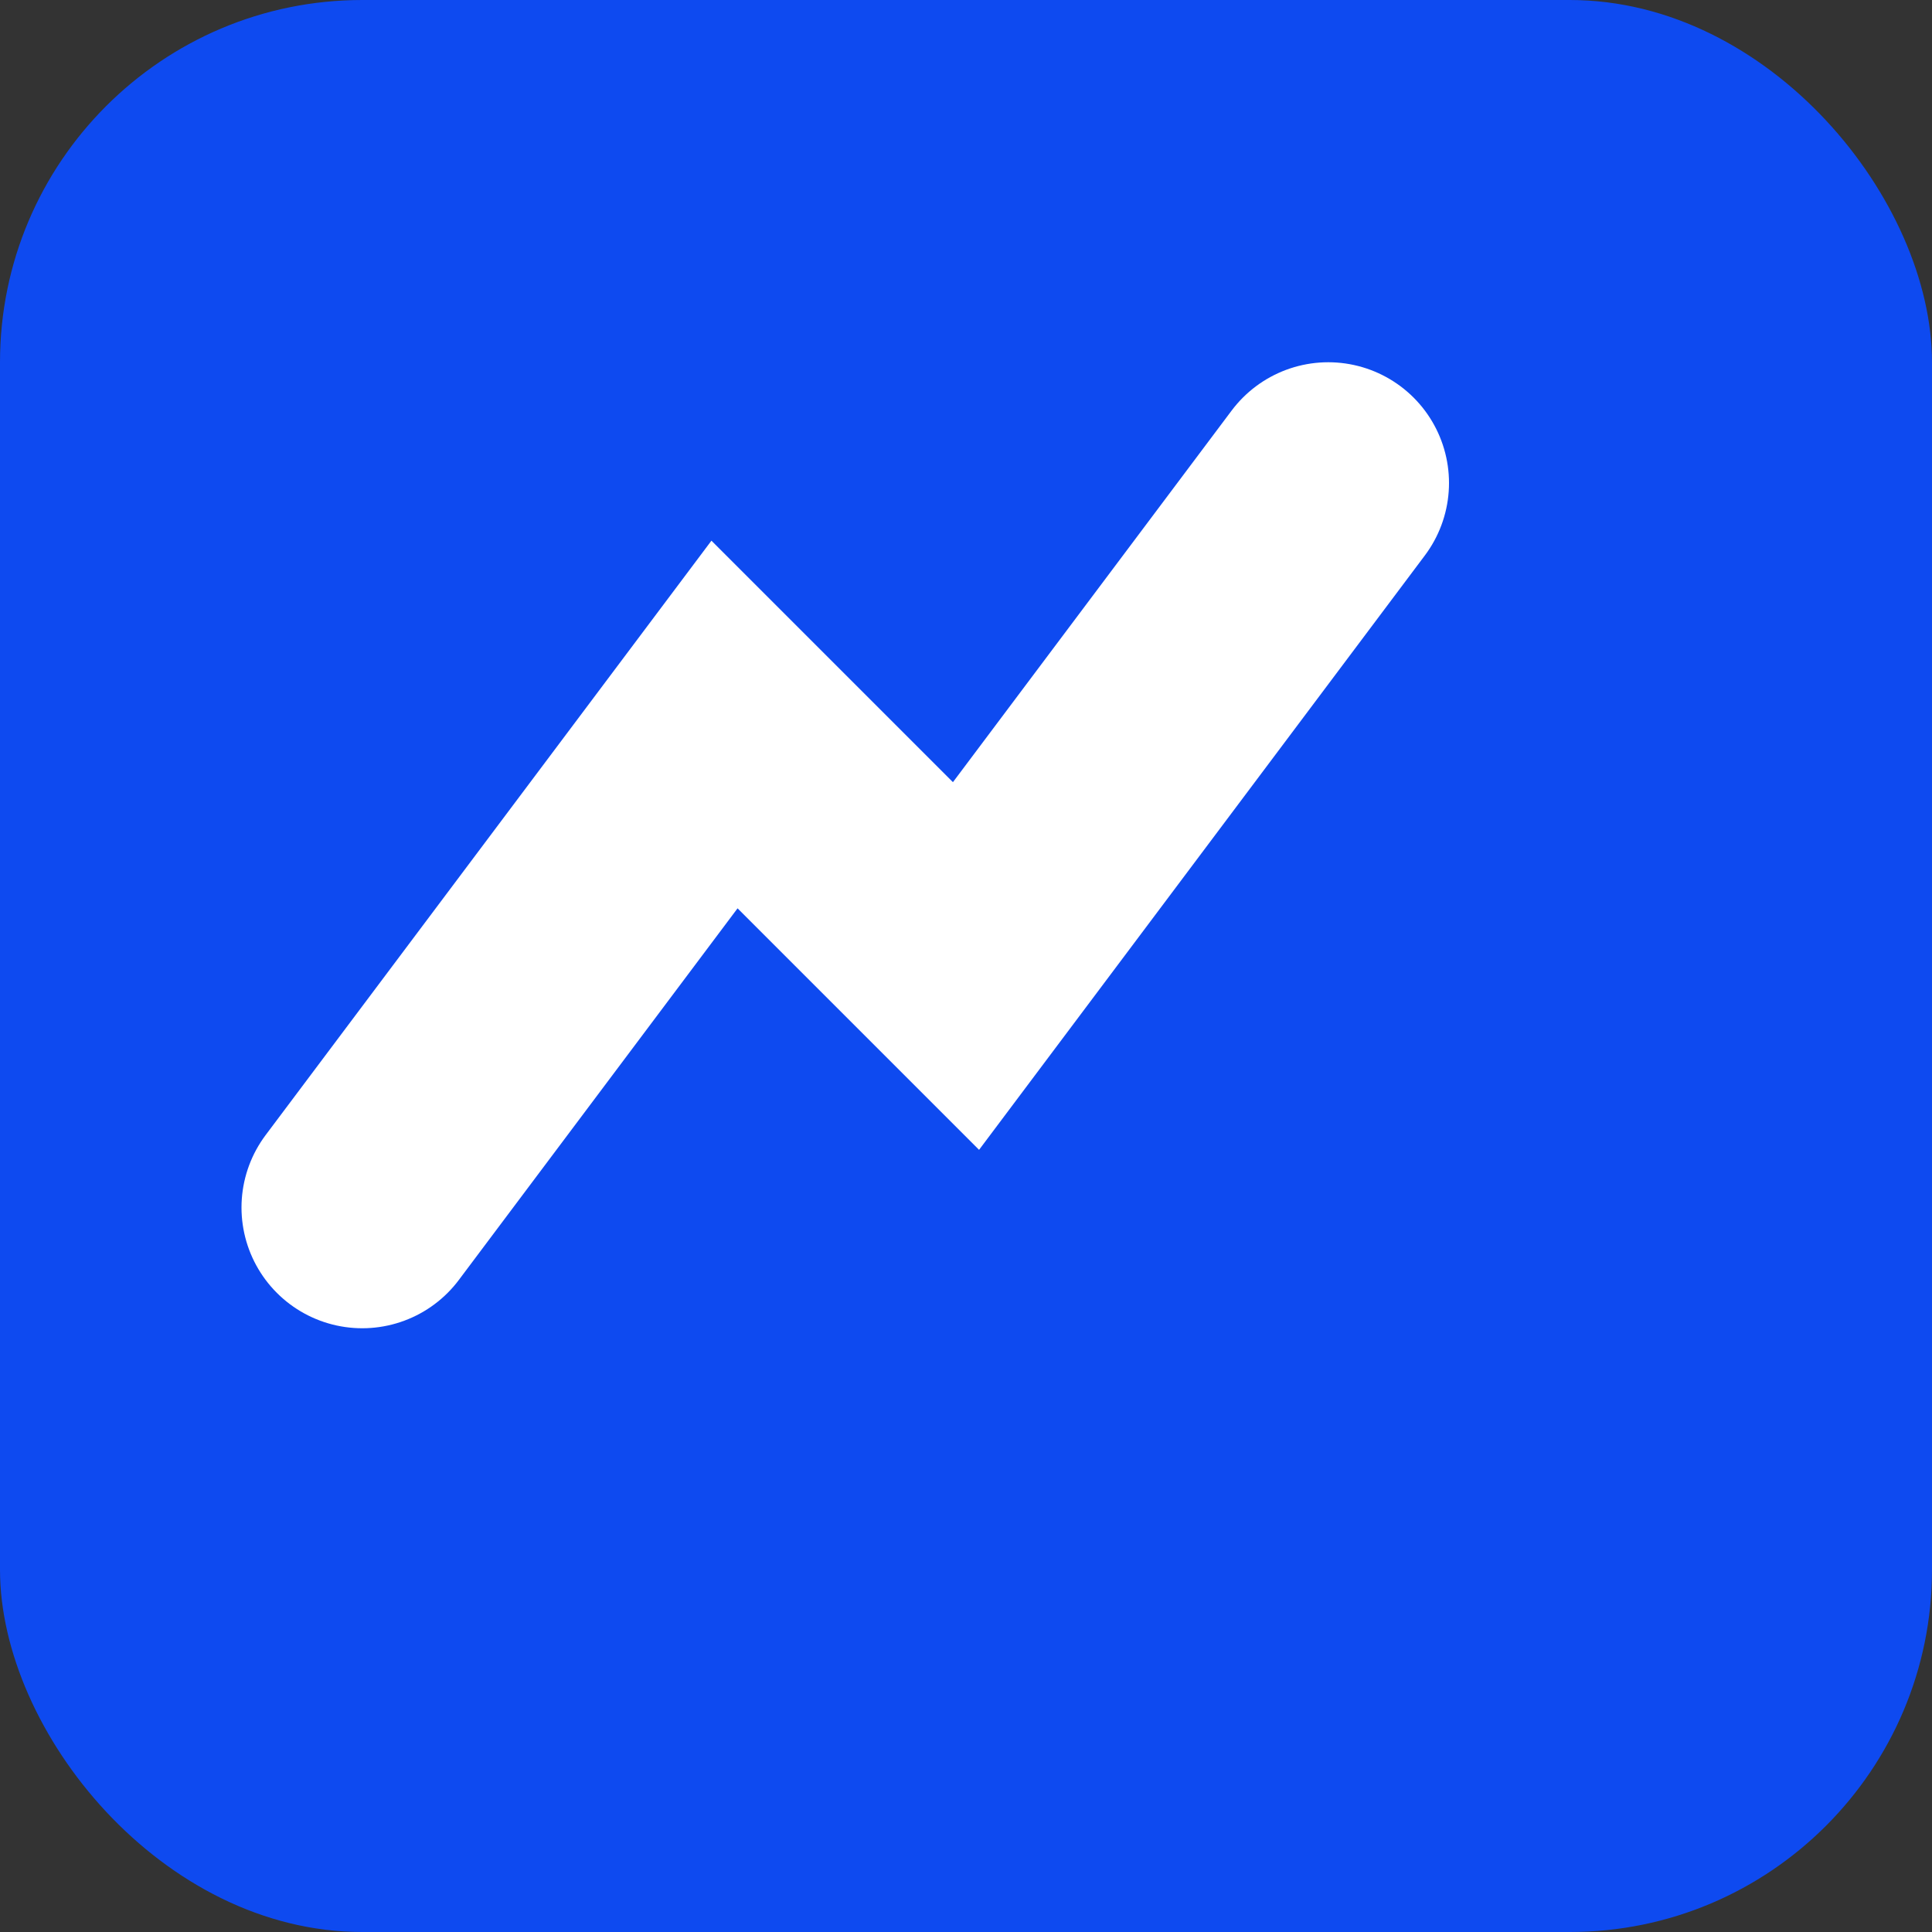
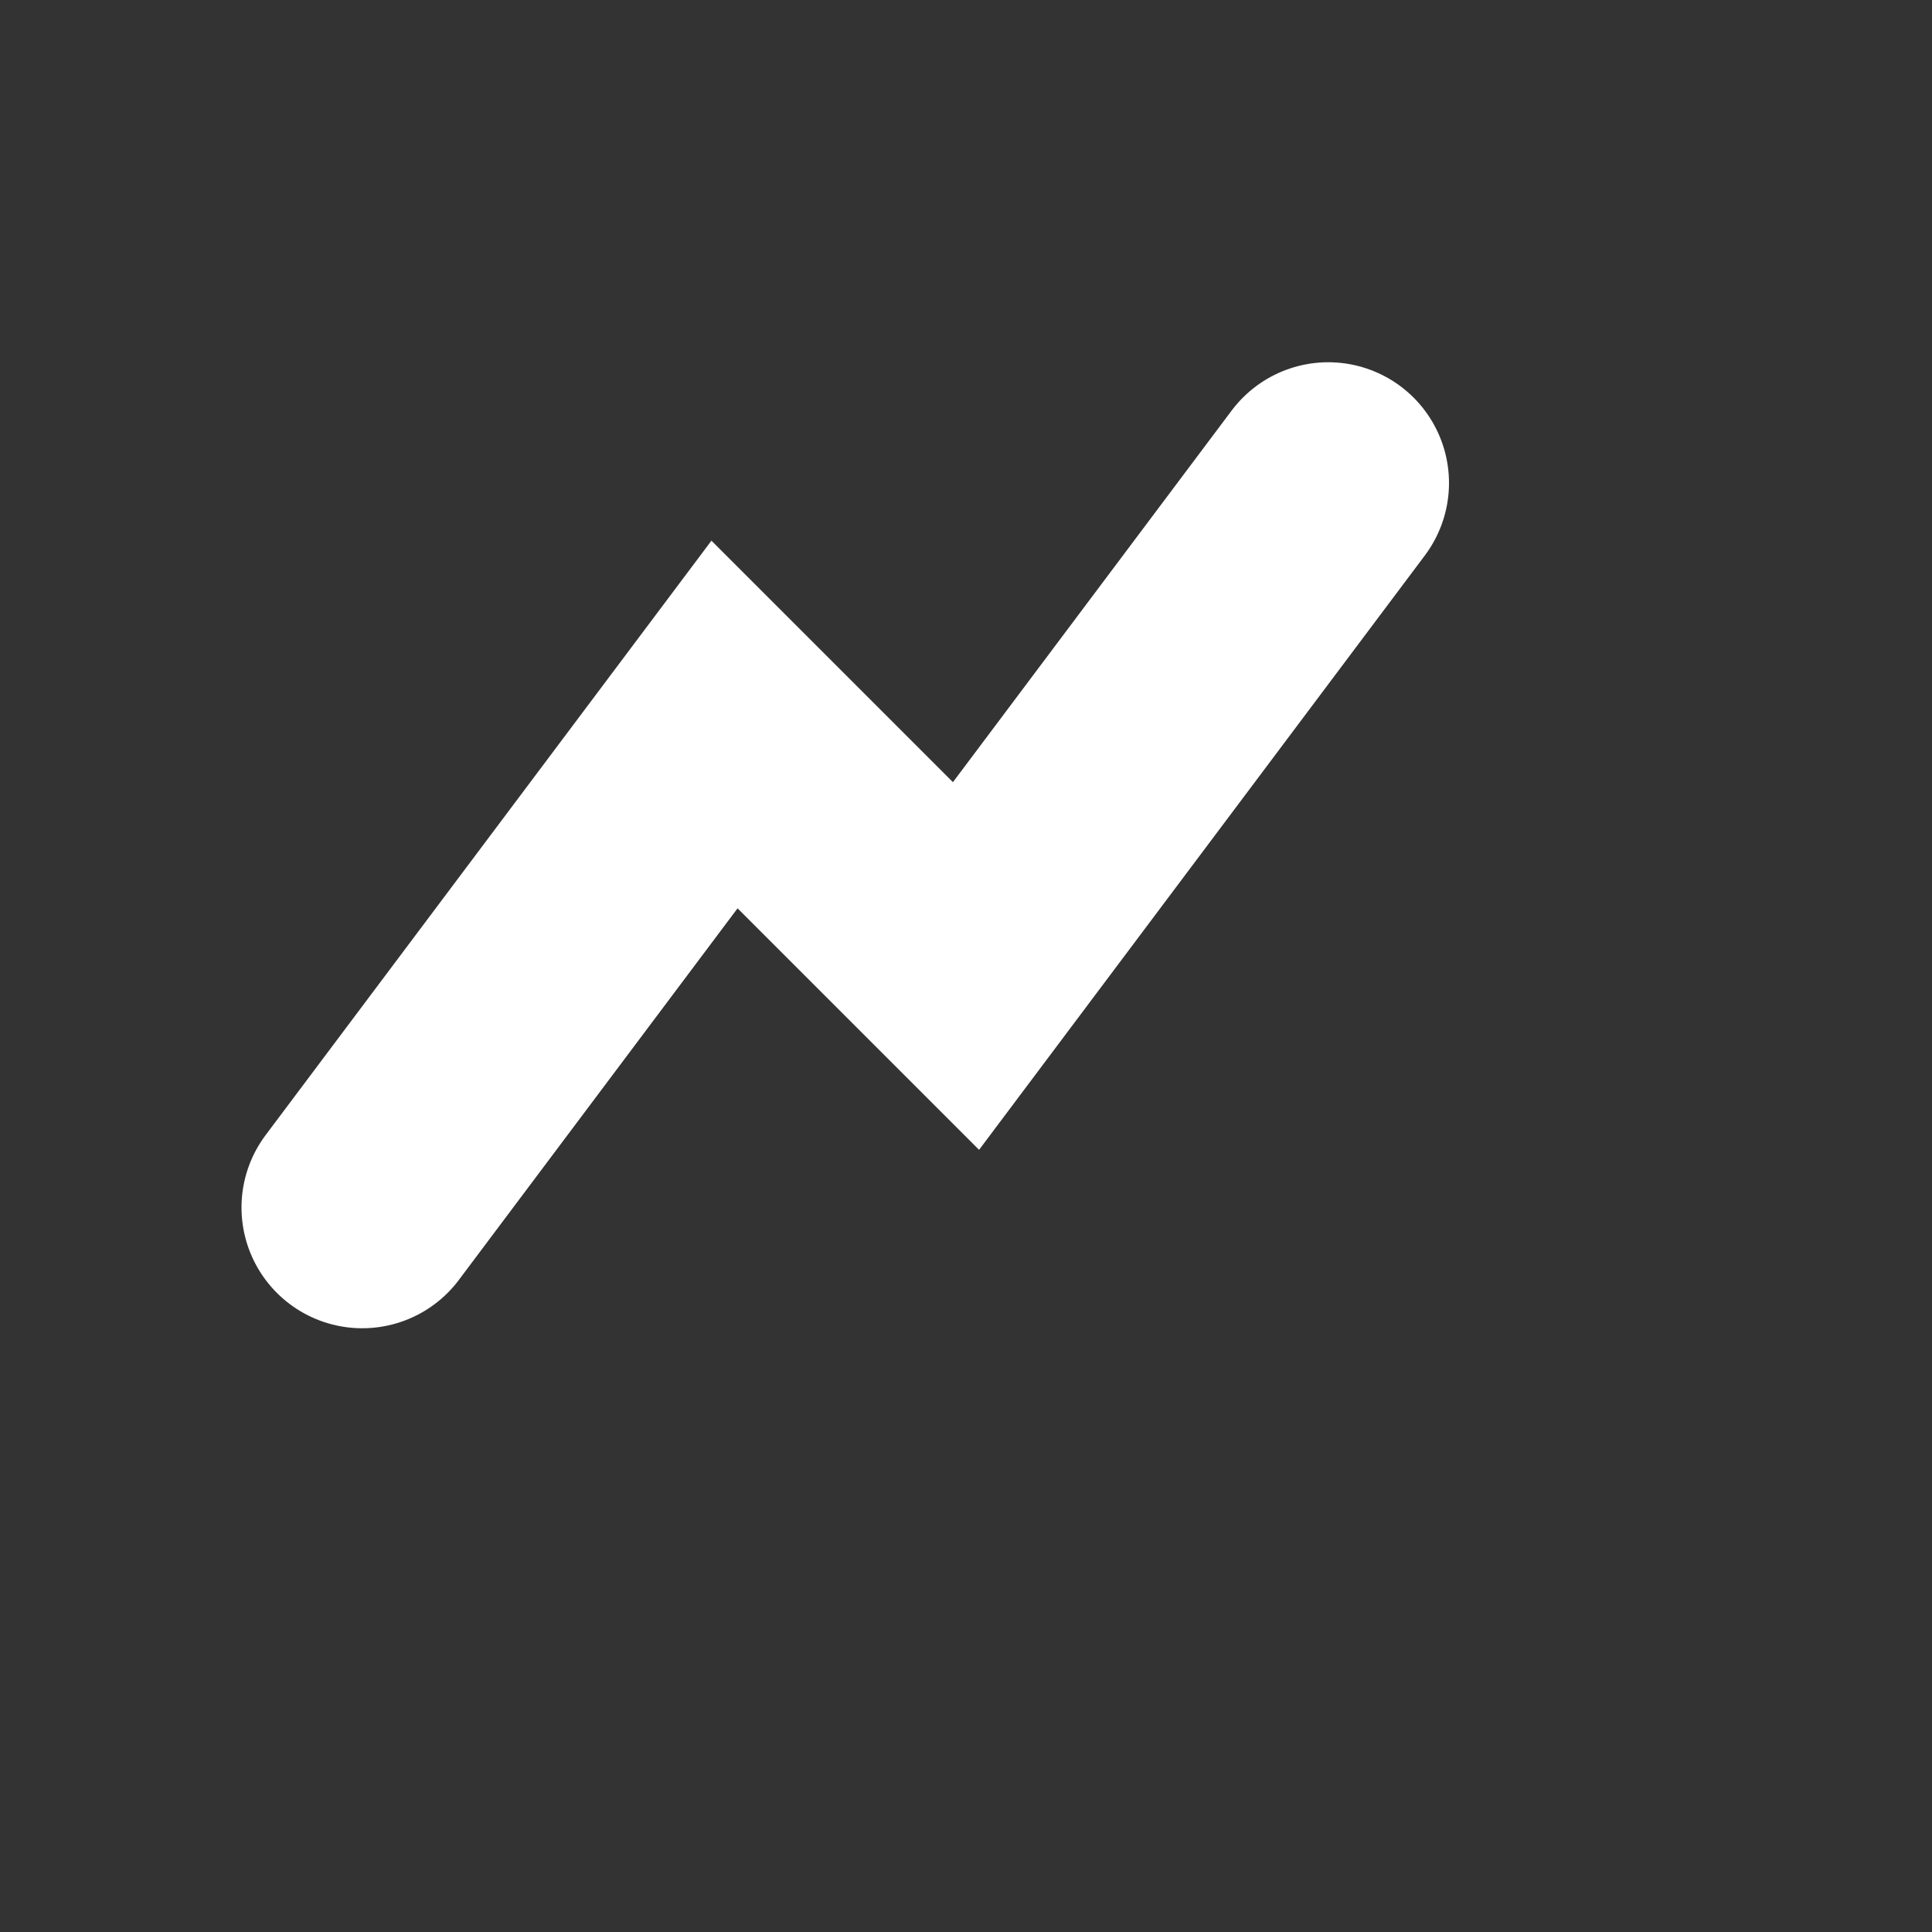
<svg xmlns="http://www.w3.org/2000/svg" viewBox="0 0 16 16">
  <rect x="0" y="0" width="16" height="16" fill="#333333" stroke="none" />
-   <rect width="16" height="16" rx="3" fill="#0e4af0" />
  <path d="M3 10l3-4 2 2 3-4" stroke="white" stroke-width="2" fill="none" stroke-linecap="round" />
</svg>